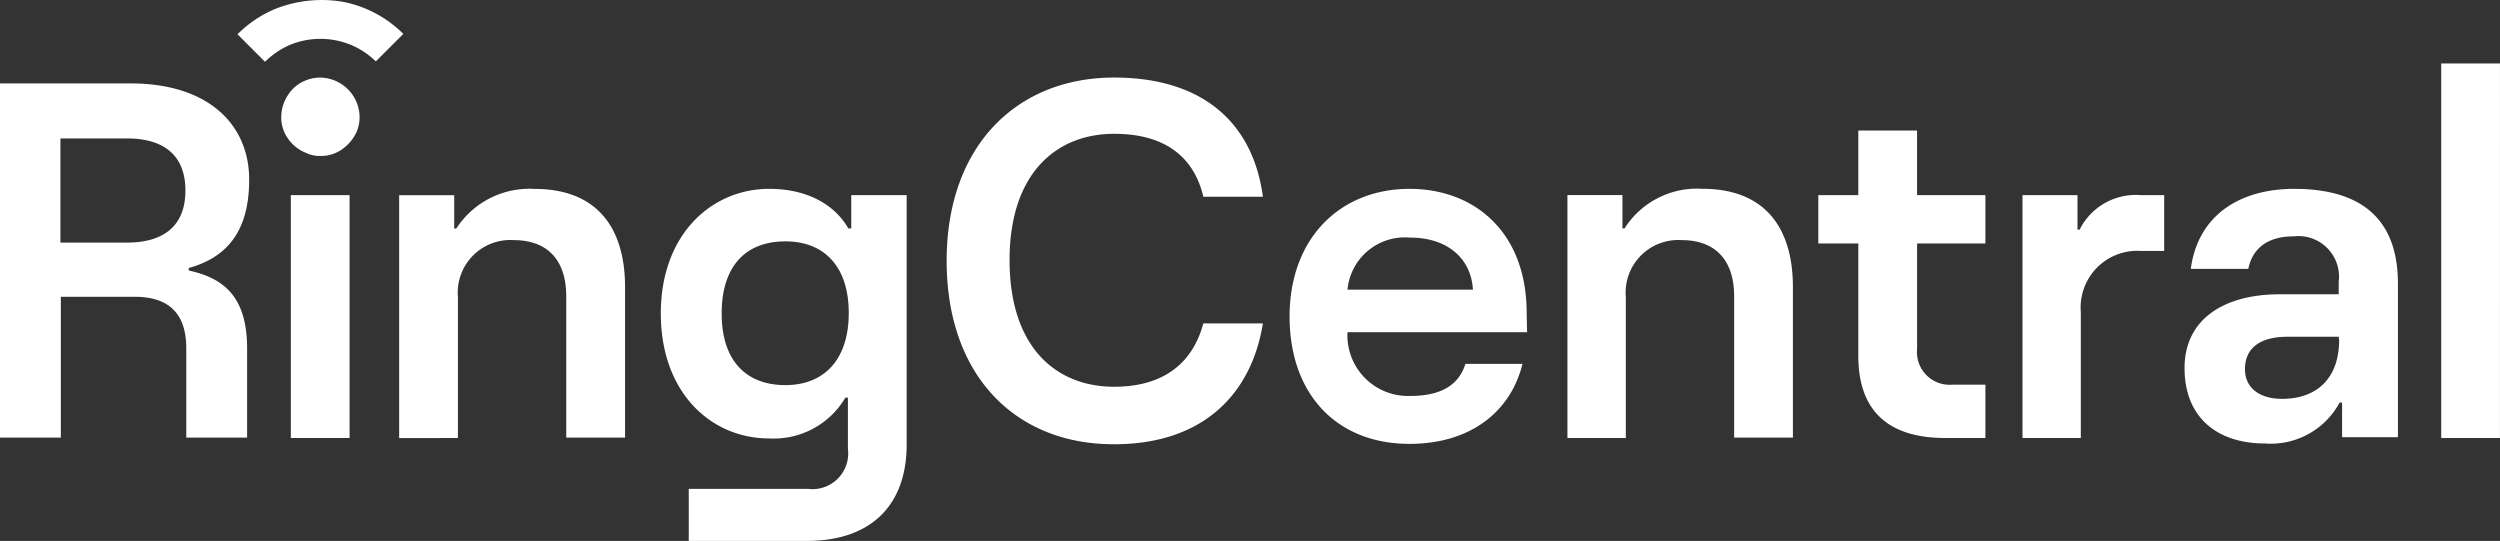
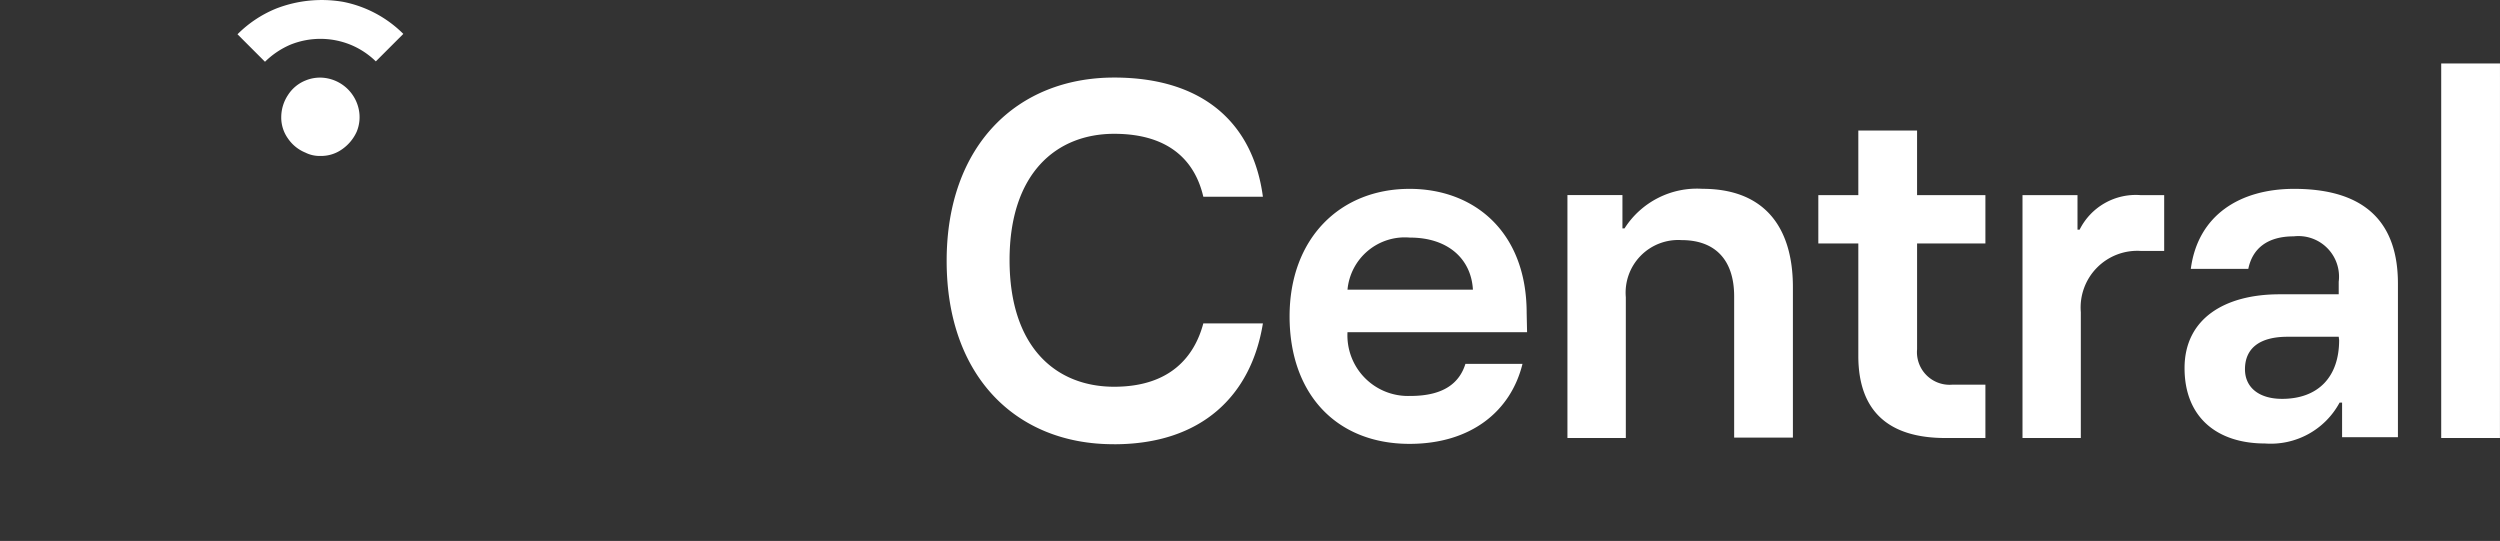
<svg xmlns="http://www.w3.org/2000/svg" width="179.583" height="38.858" viewBox="0 0 179.583 38.858">
  <rect x="0" y="0" width="179.583" height="38.858" fill="#333333" stroke="none" />
-   <path d="M88.148,289.121v2.394h-.21c-.958-1.676-2.9-2.843-5.687-2.843-4.1,0-7.782,3.233-7.782,8.949s3.622,8.979,7.782,8.979a5.976,5.976,0,0,0,5.477-2.933h.18v3.681a2.563,2.563,0,0,1-2.873,2.873h-8.56v3.741h8.47c4.7,0,7.183-2.634,7.183-6.914V289.121ZM83.419,302.77c-2.813,0-4.579-1.736-4.579-5.148s1.736-5.178,4.579-5.178c2.724,0,4.549,1.736,4.549,5.148S86.143,302.77,83.419,302.77Zm-23.525,3.8V296.454a3.78,3.78,0,0,1,4.011-4.1c2.365,0,3.771,1.377,3.771,4.041v10.146H71.9v-10.8c0-4.4-2.125-7.064-6.495-7.064a6.258,6.258,0,0,0-5.627,2.843h-.15v-2.394H55.673v17.449Zm-7.782-17.449h-4.22v17.449h4.22Zm-11.553,5.417v-.18c2.574-.718,4.34-2.454,4.34-6.345,0-4.011-2.993-6.914-8.5-6.914H27v25.441h4.37V296.424h5.3c2.484,0,3.711,1.227,3.711,3.711v6.405h4.37v-6.405C44.749,296.574,43.222,295.107,40.558,294.539Zm-4.43-2.005H31.34v-7.483h4.789c2.365,0,4.19.988,4.19,3.741S38.493,292.533,36.129,292.533Z" transform="translate(-27 -275.106)" fill="#fff" />
  <path d="M246.522,265.63H242.3v26.908h4.22Zm-14.786,9.009c-3.891,0-6.914,1.886-7.423,5.747h4.13c.3-1.467,1.377-2.335,3.262-2.335a2.915,2.915,0,0,1,3.232,3.262v.9h-4.25c-3.921,0-6.824,1.736-6.824,5.3s2.364,5.417,5.777,5.417A5.616,5.616,0,0,0,235,289.994h.18v2.484h4.011V281.434C239.189,277.213,237,274.639,231.737,274.639Zm-.868,15.085c-1.646,0-2.664-.808-2.664-2.125,0-1.527,1.077-2.335,3.053-2.335h3.681l.03.239C234.969,288.168,233.443,289.724,230.869,289.724Zm-14.456,2.813V283.5a4.071,4.071,0,0,1,4.34-4.4H222.4v-4.011h-1.706a4.508,4.508,0,0,0-4.37,2.484h-.15v-2.484h-3.951v17.449Zm-6.854-3.861v3.861h-2.873c-4.041,0-6.256-1.886-6.256-5.9V278.56h-2.873v-3.472h2.873v-4.639h4.22v4.639h4.909v3.472H204.65v7.6a2.344,2.344,0,0,0,2.544,2.544h2.364Zm-25.83,3.861V282.421a3.78,3.78,0,0,1,4.011-4.1c2.364,0,3.771,1.377,3.771,4.041v10.146h4.22V281.7c0-4.4-2.125-7.064-6.495-7.064a6.17,6.17,0,0,0-5.6,2.843h-.15v-2.394h-3.951v17.449Zm-15.474-3.023a4.352,4.352,0,0,1-4.519-4.579h12.9l-.03-1.377c0-5.836-3.771-8.919-8.41-8.919-5,0-8.62,3.562-8.62,9.159s3.382,9.159,8.62,9.159c4.4,0,7.273-2.335,8.111-5.747h-4.1C171.786,288.557,170.679,289.515,168.254,289.515Zm-.03-11.374c2.754,0,4.4,1.556,4.52,3.741h-9.009A4.137,4.137,0,0,1,168.224,278.141Zm-21.251,14.845c6.285,0,9.847-3.5,10.685-8.68h-4.28c-.629,2.365-2.365,4.549-6.405,4.549-4.19,0-7.513-2.843-7.513-9.1,0-6.226,3.352-9.069,7.513-9.069,4.19,0,5.866,2.185,6.405,4.519h4.28c-.688-5.178-4.19-8.56-10.685-8.56-6.974,0-12.032,4.879-12.032,13.169,0,8.351,5.058,13.2,12.032,13.169ZM89.956,272.275a2.592,2.592,0,0,0,1.556-.479,3.08,3.08,0,0,0,1.048-1.257,2.718,2.718,0,0,0,.15-1.616,2.867,2.867,0,0,0-2.215-2.215,2.718,2.718,0,0,0-1.616.15,2.68,2.68,0,0,0-1.257,1.048,2.887,2.887,0,0,0-.479,1.556,2.592,2.592,0,0,0,.479,1.556,2.8,2.8,0,0,0,1.257,1.018A2.268,2.268,0,0,0,89.956,272.275Zm-3.232-10.565A8.383,8.383,0,0,0,84,263.535l1.975,1.975a5.937,5.937,0,0,1,1.826-1.227,5.751,5.751,0,0,1,4.31,0,5.681,5.681,0,0,1,1.826,1.2l1.975-1.975a8.434,8.434,0,0,0-4.31-2.3A9.058,9.058,0,0,0,86.724,261.709Z" transform="translate(-66.94 -261.073)" fill="#fff" />
</svg>